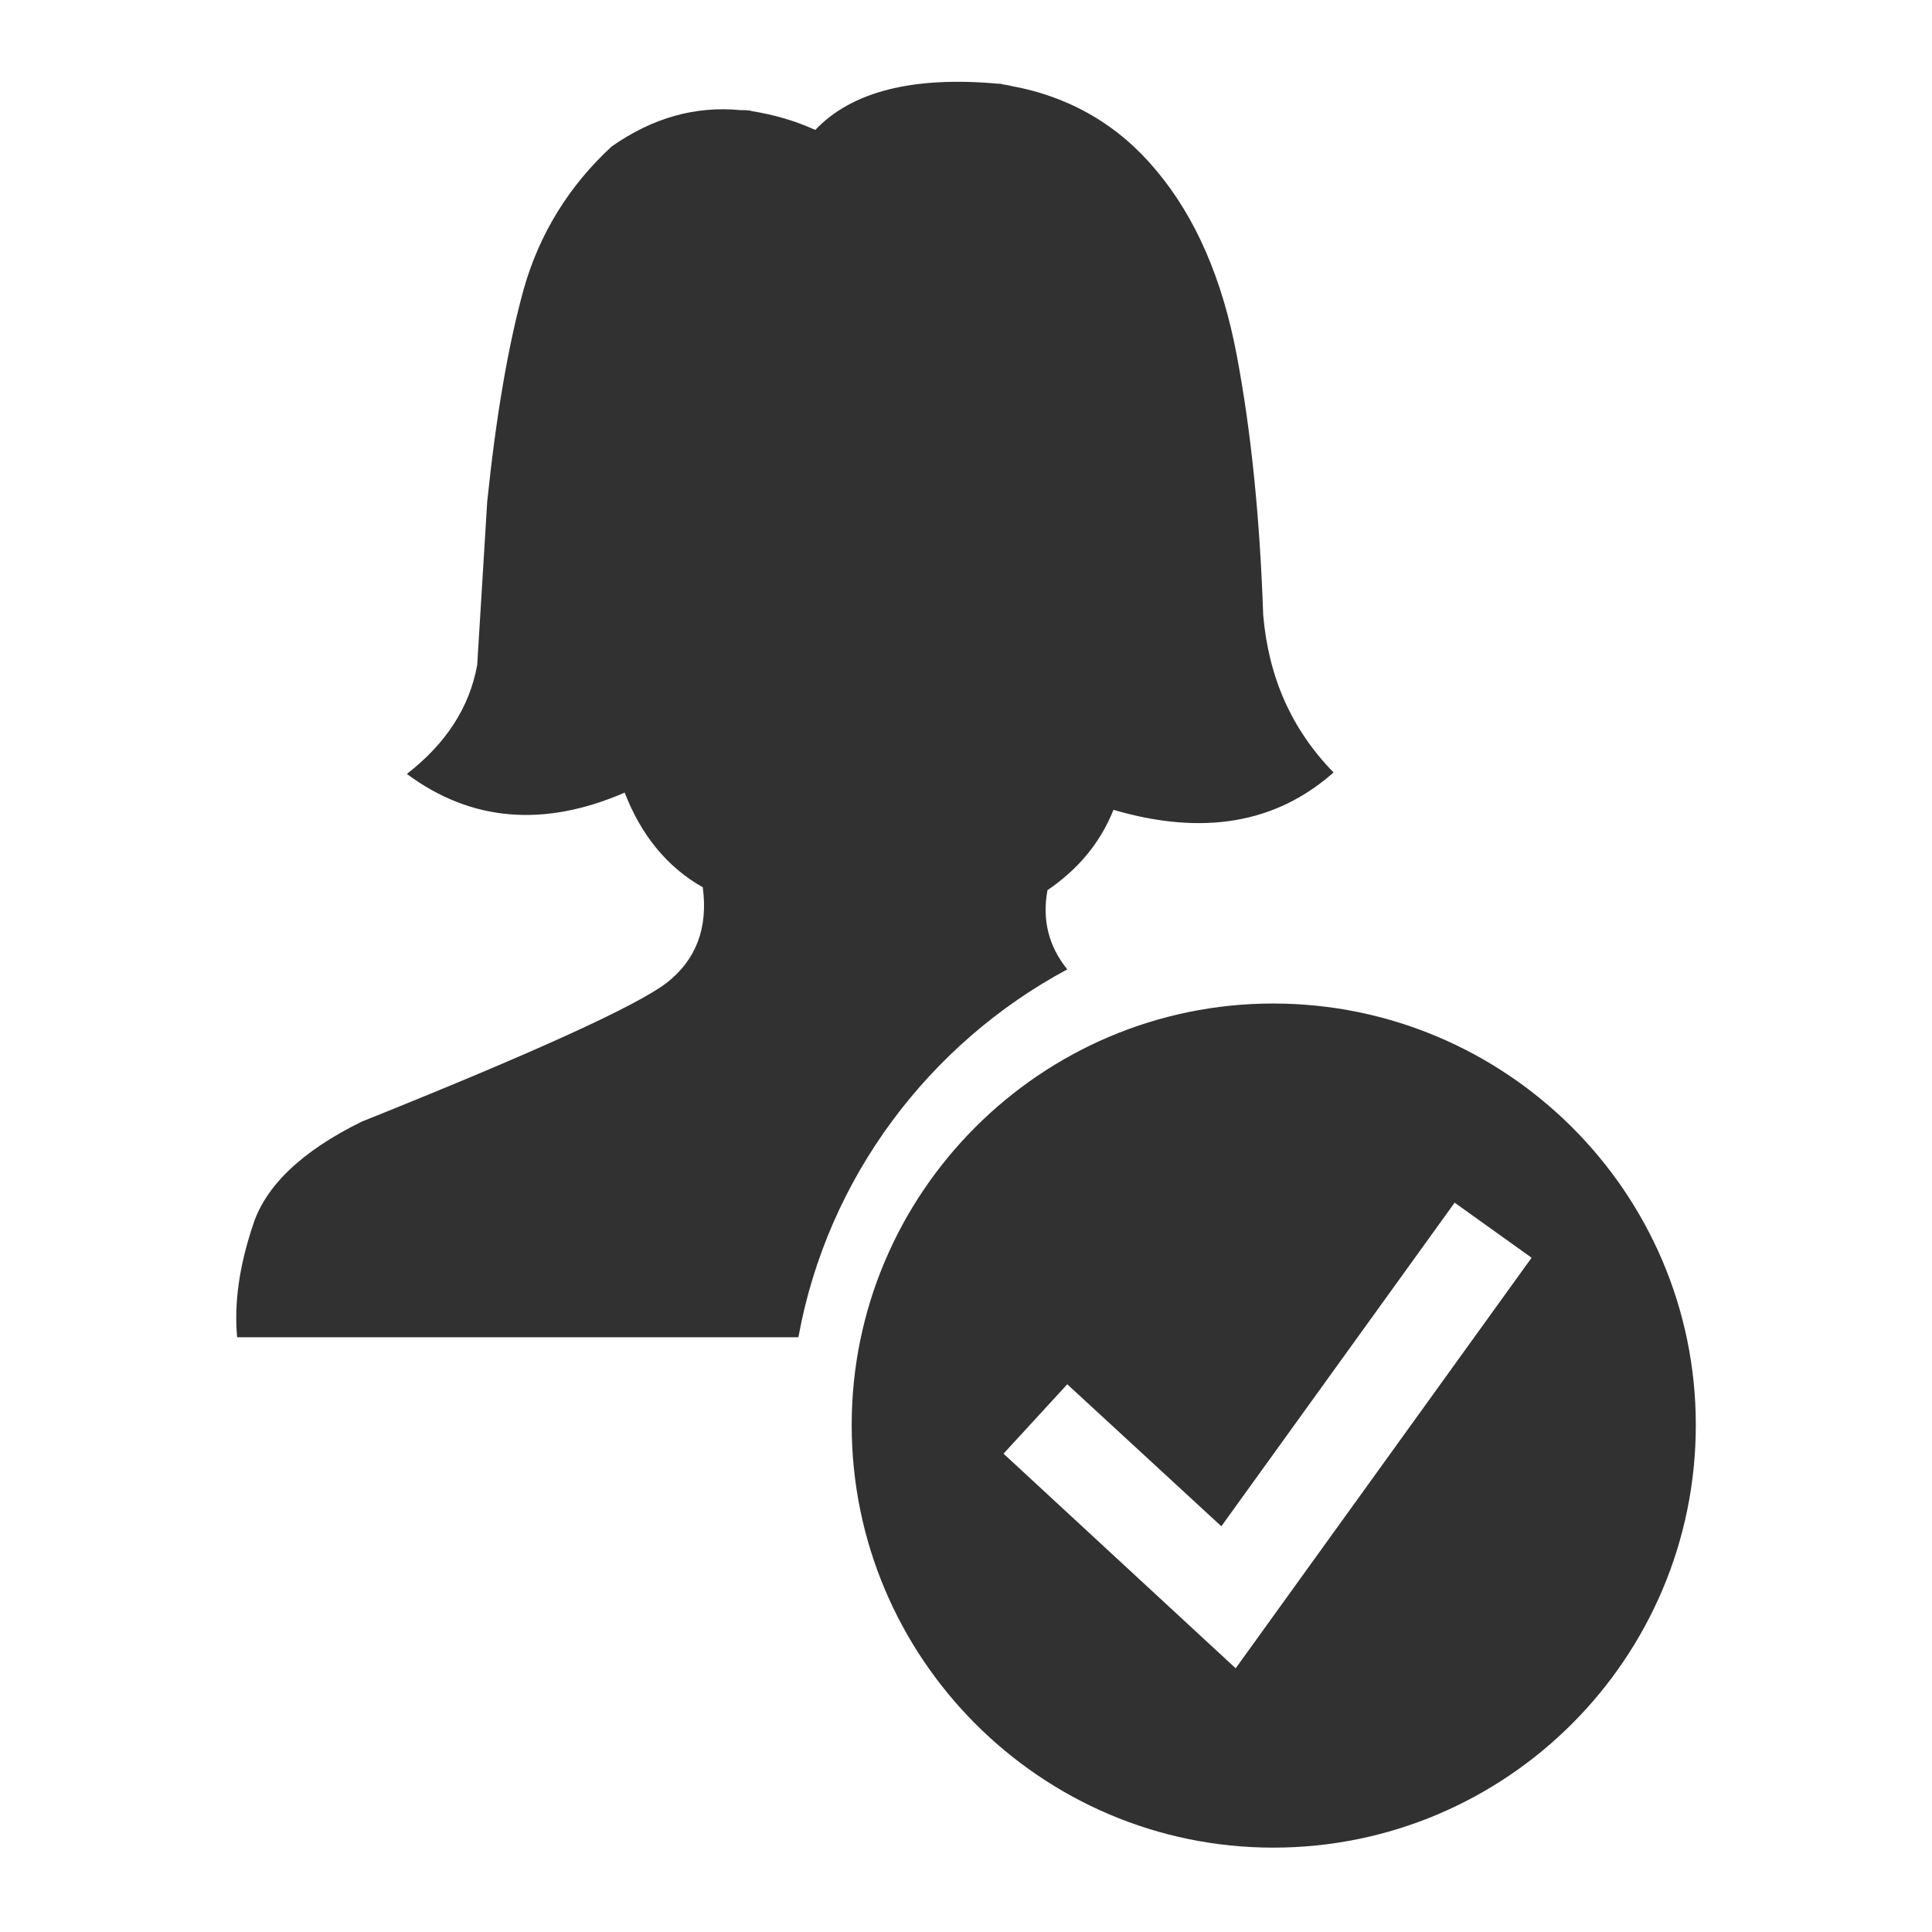
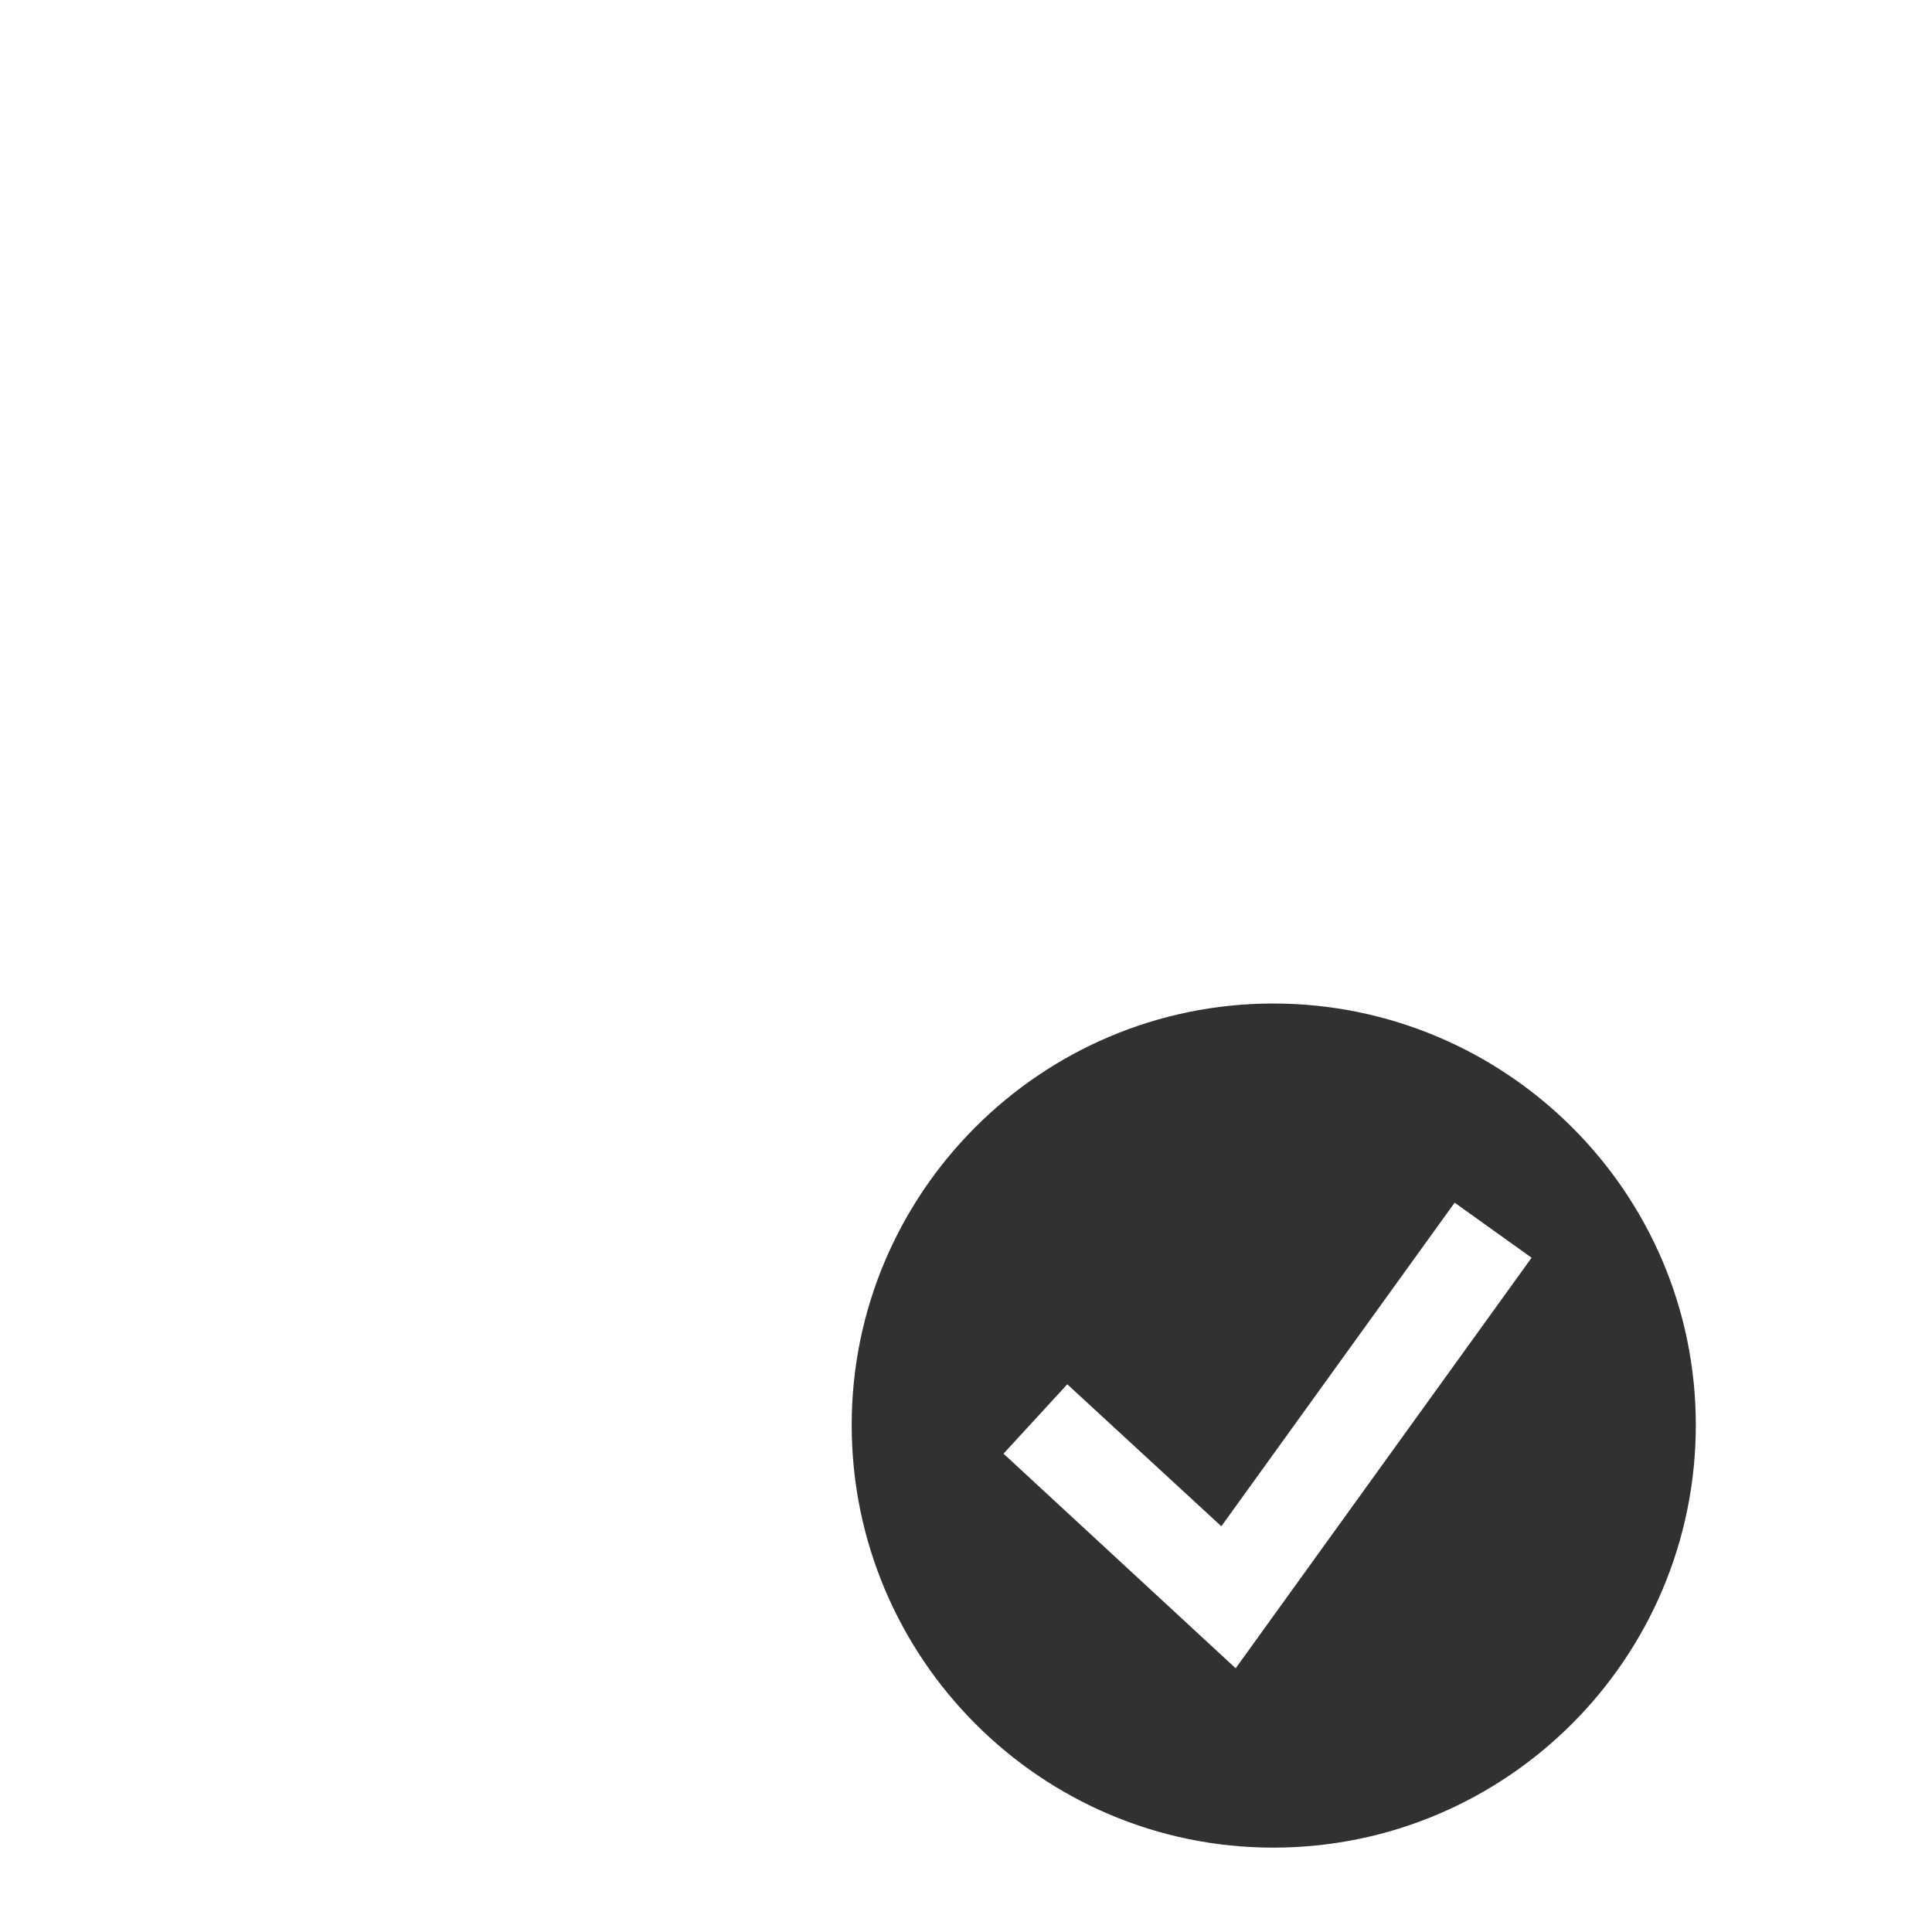
<svg xmlns="http://www.w3.org/2000/svg" version="1.1" id="Layer_1" x="0px" y="0px" viewBox="0 0 1200 1200" style="enable-background:new 0 0 1200 1200;" xml:space="preserve">
  <style type="text/css">
	.st0{fill:#323132;}
</style>
  <g>
-     <path class="st0" d="M662.9,602.1c-11.6-14.4-15.7-30.8-12.3-49.2c19.1-13,32.8-29.4,41-49.9c56,16.4,101.2,8.2,136.7-23.2   c-26-26.7-40.3-58.8-43.7-97.7c-2.1-60.8-7.5-114.1-16.4-161.3s-25.3-85.4-49.9-114.8c-23.2-28-53.3-45.8-90.2-52.6   c-2.1-0.7-4.8-0.7-6.8-1.4c-0.7,0-0.7,0-1.4,0c-52.6-4.8-90.9,4.8-113.5,28.7c-13.7-6.2-26.7-9.6-39-11.6c-2.1-0.7-4.8-0.7-7.5-0.7   c-28-2.7-54.7,4.8-80,22.6c-26.7,24.6-45.1,54.7-54.7,88.9c-9.6,34.9-17.1,78.6-22.6,131.9L296.4,413   c-4.8,26.7-19.8,49.2-43.7,67.7c39.6,29.4,84.8,33.5,135.3,11.6c10.3,26.7,26.7,46.5,48.5,58.8c3.4,25.3-4.1,45.1-22.6,59.5   c-19.1,14.4-82,43.1-189.3,86.1c-37.6,18.5-60.1,40.3-67.7,64.9c-8.2,24.6-11.6,47.8-9.6,69h348.6   C513.9,731.3,577.5,647.9,662.9,602.1z" />
    <path class="st0" d="M790.8,623.3C646.5,623.3,529,740.9,529,885.1c0,144.9,117.6,262.5,261.8,262.5   c144.9,0,262.5-117.6,262.5-262.5S935,623.3,790.8,623.3z M767.5,1036.2L623.3,902.9l39.6-43.1l95.7,88.2l144.9-201l47.8,34.2   L767.5,1036.2z" />
  </g>
</svg>